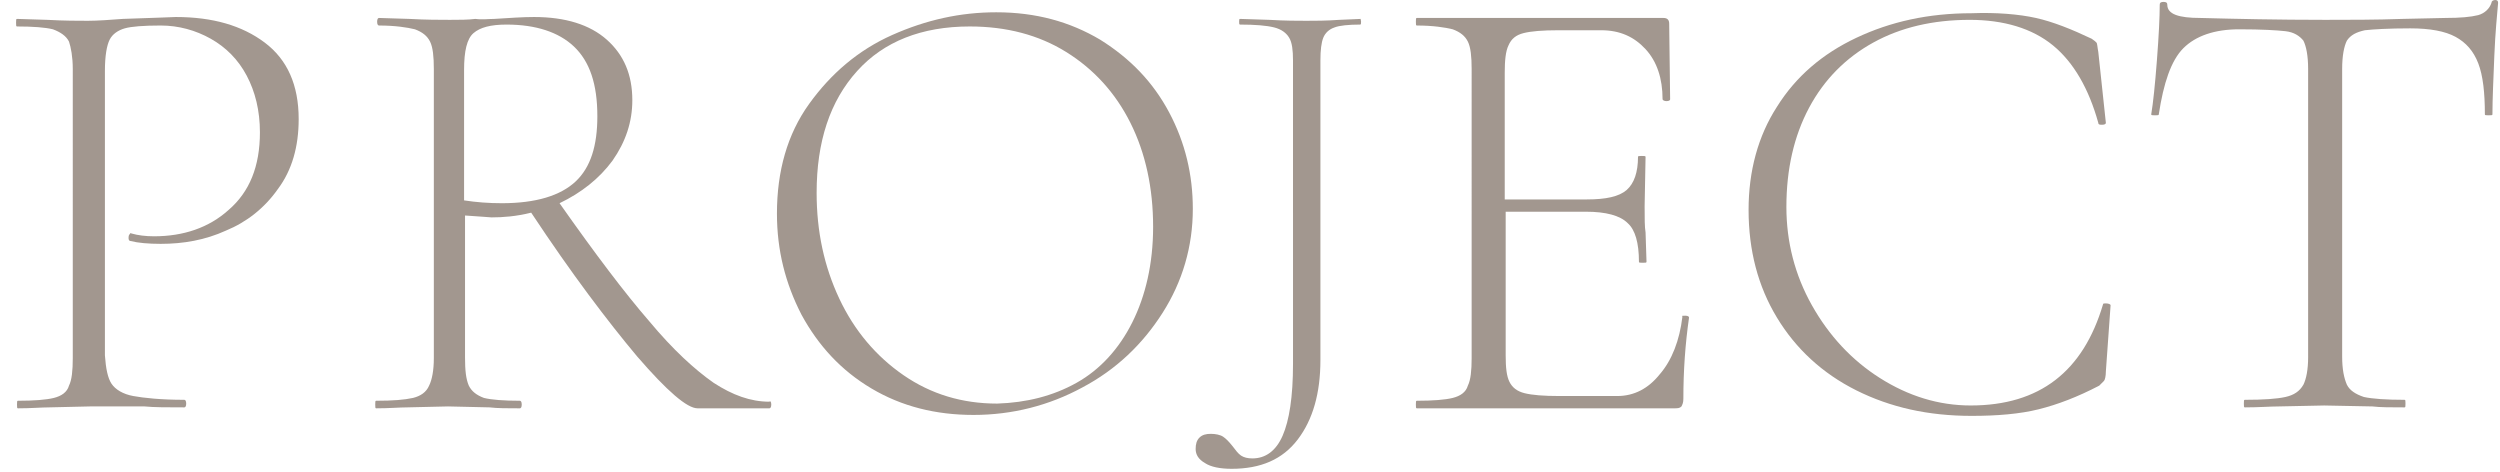
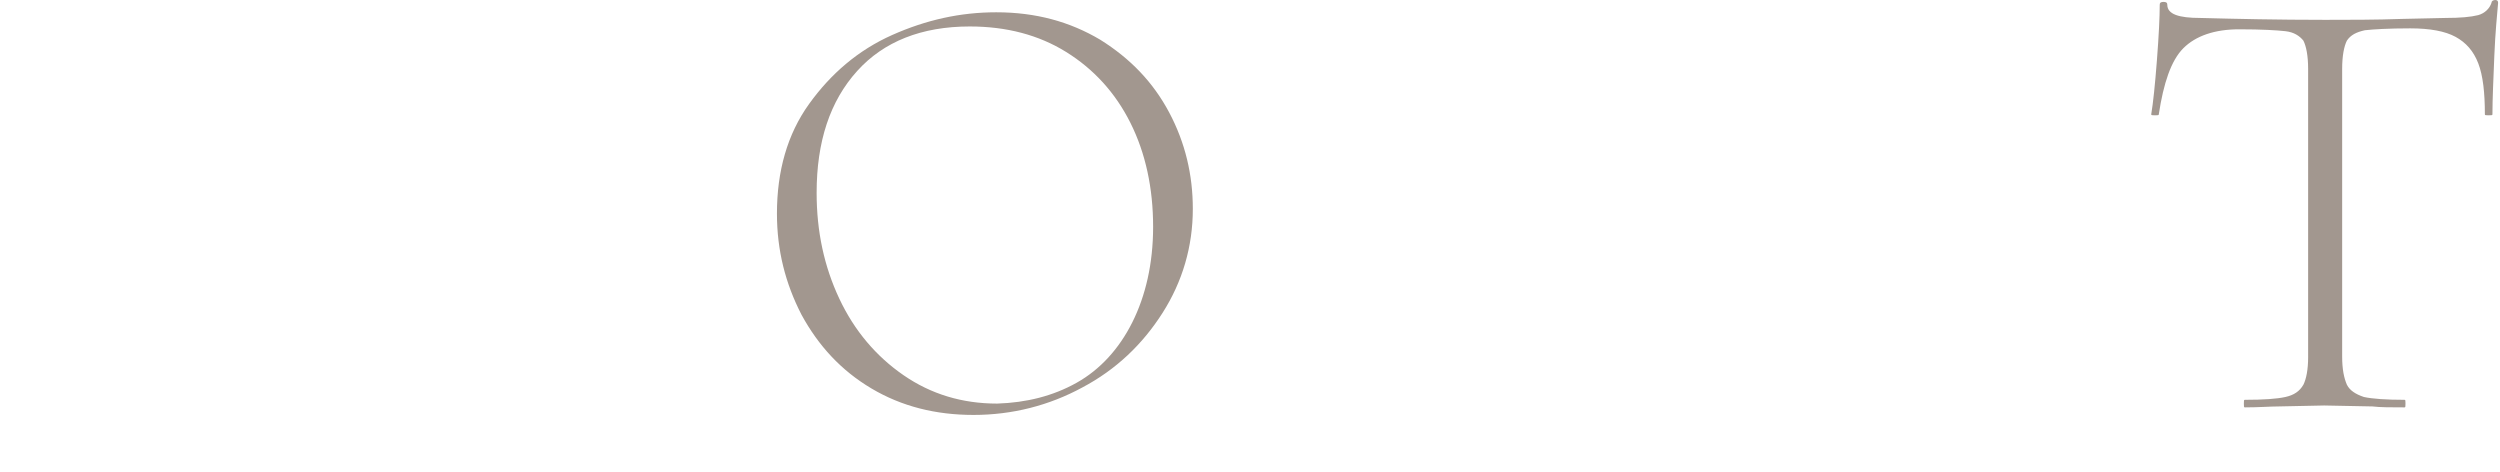
<svg xmlns="http://www.w3.org/2000/svg" version="1.1" id="レイヤー_1" x="0px" y="0px" viewBox="0 0 264.5 49.9" style="enable-background:new 0 0 264.5 49.9;" xml:space="preserve">
  <style type="text/css">
	.st0{fill:#A2978F;}
</style>
  <g>
-     <path class="st0" d="M11.8,40.6c0.4,0.6,1.2,1.1,2.3,1.3s2.9,0.4,5.4,0.4c0.1,0,0.2,0.1,0.2,0.4c0,0.3-0.1,0.4-0.2,0.4   c-1.8,0-3.2,0-4.2-0.1l-5.8,0l-4.3,0.1c-0.8,0-1.9,0.1-3.3,0.1c-0.1,0-0.1-0.1-0.1-0.4c0-0.3,0-0.4,0.1-0.4c1.7,0,3-0.1,3.8-0.3   s1.4-0.6,1.6-1.3c0.3-0.6,0.4-1.6,0.4-2.9V7.3C7.7,6,7.5,5,7.3,4.4C7,3.8,6.4,3.4,5.6,3.1C4.8,2.9,3.5,2.8,1.8,2.8   c-0.1,0-0.1-0.1-0.1-0.4S1.7,2,1.8,2L5,2.1c1.8,0.1,3.3,0.1,4.3,0.1S11.7,2.1,13,2c3.4-0.1,5.3-0.2,5.6-0.2c3.9,0,7,0.9,9.4,2.7   s3.6,4.5,3.6,8.1c0,2.9-0.7,5.4-2.2,7.4c-1.4,2-3.3,3.5-5.5,4.4c-2.2,1-4.5,1.4-6.9,1.4c-1.3,0-2.4-0.1-3.2-0.3   c-0.1,0-0.2-0.1-0.2-0.3c0-0.1,0-0.3,0.1-0.4s0.1-0.2,0.2-0.1c0.7,0.2,1.5,0.3,2.4,0.3c3.1,0,5.8-0.9,7.9-2.8   c2.2-1.9,3.3-4.6,3.3-8.2c0-2.3-0.5-4.3-1.4-6s-2.2-3-3.8-3.9c-1.6-0.9-3.4-1.4-5.3-1.4c-1.8,0-3.1,0.1-3.8,0.3s-1.3,0.6-1.6,1.2   s-0.5,1.7-0.5,3.3v30.1C11.2,39,11.4,40,11.8,40.6z" />
-     <path class="st0" d="M81.6,42.8c0,0.3-0.1,0.4-0.2,0.4h-7.6c-1.1,0-3.2-1.8-6.4-5.5C64.3,34,60.5,29,56.2,22.5   c-1.6,0.4-3,0.5-4.2,0.5c-0.2,0-1.1-0.1-2.8-0.2v15c0,1.4,0.1,2.3,0.4,3c0.3,0.6,0.8,1,1.6,1.3c0.8,0.2,2.1,0.3,3.8,0.3   c0.1,0,0.2,0.1,0.2,0.4c0,0.3-0.1,0.4-0.2,0.4c-1.3,0-2.4,0-3.2-0.1L47.4,43l-4.3,0.1c-0.8,0-1.9,0.1-3.3,0.1   c-0.1,0-0.1-0.1-0.1-0.4c0-0.3,0-0.4,0.1-0.4c1.8,0,3-0.1,3.9-0.3c0.8-0.2,1.4-0.6,1.7-1.3c0.3-0.6,0.5-1.6,0.5-2.9V7.3   c0-1.3-0.1-2.3-0.4-2.9c-0.3-0.6-0.8-1-1.6-1.3c-0.8-0.2-2.1-0.4-3.8-0.4c-0.1,0-0.2-0.1-0.2-0.4s0.1-0.4,0.2-0.4L43.3,2   c1.8,0.1,3.2,0.1,4.3,0.1c1,0,1.9,0,2.7-0.1c0.7,0.1,1.4,0,2,0c1.6-0.1,3-0.2,4.2-0.2c3.3,0,5.9,0.8,7.7,2.4   c1.8,1.6,2.7,3.7,2.7,6.4c0,2.3-0.7,4.4-2.1,6.4c-1.4,1.9-3.3,3.4-5.6,4.5C63,26.9,66.1,31,68.7,34c2.5,3,4.8,5.1,6.8,6.5   c2,1.3,3.9,2,5.9,2C81.5,42.4,81.6,42.5,81.6,42.8z M53.1,21.5c3.6,0,6.2-0.8,7.8-2.3s2.3-3.8,2.3-6.9c0-3.4-0.8-5.8-2.5-7.4   c-1.6-1.5-4-2.3-7.1-2.3c-1.7,0-2.8,0.3-3.5,0.9s-1,1.9-1,3.9v13.8C50.4,21.4,51.7,21.5,53.1,21.5z" />
    <path class="st0" d="M92.2,41.1c-3.2-1.9-5.6-4.5-7.4-7.8c-1.7-3.3-2.6-6.8-2.6-10.7c0-4.5,1.1-8.4,3.4-11.6s5.2-5.7,8.8-7.3   c3.6-1.6,7.2-2.4,11-2.4c4.2,0,7.8,1,11,2.9c3.2,2,5.6,4.5,7.3,7.7c1.7,3.2,2.5,6.6,2.5,10.2c0,4-1.1,7.7-3.2,11s-4.9,6-8.5,7.9   c-3.5,1.9-7.4,2.9-11.5,2.9C99,43.9,95.4,43,92.2,41.1z M113.9,40.5c2.5-1.4,4.5-3.6,5.9-6.4c1.4-2.8,2.2-6.2,2.2-10.1   c0-4.1-0.8-7.8-2.4-11s-3.9-5.7-6.8-7.5s-6.3-2.7-10.2-2.7c-5.1,0-9.1,1.6-11.9,4.7c-2.9,3.2-4.3,7.5-4.3,12.9   c0,4.1,0.8,7.8,2.4,11.2s3.9,6.1,6.8,8.1s6.2,3,9.9,3C108.6,42.6,111.4,41.9,113.9,40.5z" />
-     <path class="st0" d="M144,2.3c0,0.2,0,0.3-0.1,0.3c-1.2,0-2.2,0.1-2.7,0.3c-0.6,0.2-1,0.6-1.2,1.1s-0.3,1.3-0.3,2.4v31.7   c0,3.5-0.8,6.3-2.4,8.4c-1.6,2.1-3.9,3.1-7,3.1c-1.2,0-2.2-0.2-2.8-0.6c-0.7-0.4-1-0.9-1-1.5c0-0.5,0.1-0.9,0.4-1.2   s0.7-0.4,1.2-0.4c0.5,0,1,0.1,1.3,0.3s0.6,0.5,1,1c0.3,0.4,0.6,0.8,0.9,1c0.3,0.2,0.7,0.3,1.2,0.3c1.4,0,2.5-0.8,3.2-2.4   c0.7-1.6,1.1-4.1,1.1-7.6V6.4c0-1.1-0.1-1.9-0.4-2.4c-0.3-0.5-0.8-0.9-1.6-1.1c-0.8-0.2-2-0.3-3.6-0.3c-0.1,0-0.1-0.1-0.1-0.3   s0-0.3,0.1-0.3l3.1,0.1c1.7,0.1,3,0.1,3.9,0.1s2.1,0,3.5-0.1L144,2C143.9,2,144,2.1,144,2.3z" />
-     <path class="st0" d="M178.3,33.4c0.3,0,0.4,0.1,0.4,0.2c-0.4,2.8-0.6,5.6-0.6,8.6c0,0.4-0.1,0.6-0.2,0.8c-0.2,0.2-0.4,0.2-0.8,0.2   h-27.2c-0.1,0-0.1-0.1-0.1-0.4c0-0.3,0-0.4,0.1-0.4c1.7,0,3-0.1,3.8-0.3s1.4-0.6,1.6-1.3c0.3-0.6,0.4-1.6,0.4-2.9V7.3   c0-1.3-0.1-2.3-0.4-2.9c-0.3-0.6-0.8-1-1.6-1.3c-0.8-0.2-2.1-0.4-3.8-0.4c-0.1,0-0.1-0.1-0.1-0.4s0-0.4,0.1-0.4H176   c0.4,0,0.6,0.2,0.6,0.6l0.1,8c0,0.1-0.1,0.2-0.4,0.2c-0.2,0-0.4-0.1-0.4-0.2c0-2.2-0.6-4-1.8-5.3s-2.7-2-4.7-2h-4.5   c-1.7,0-2.9,0.1-3.7,0.3s-1.3,0.6-1.6,1.3c-0.3,0.6-0.4,1.6-0.4,2.9v13.4h8.7c2,0,3.4-0.3,4.2-1s1.2-1.9,1.2-3.5   c0-0.1,0.1-0.1,0.4-0.1s0.4,0,0.4,0.1l-0.1,5.2c0,1.3,0,2.2,0.1,2.8l0.1,3.1c0,0.1-0.1,0.1-0.4,0.1c-0.3,0-0.4,0-0.4-0.1   c0-2-0.4-3.4-1.2-4.1c-0.8-0.8-2.3-1.2-4.4-1.2h-8.5v15.2c0,1.3,0.1,2.2,0.4,2.8c0.3,0.6,0.8,1,1.6,1.2s2,0.3,3.7,0.3h6.1   c1.8,0,3.3-0.8,4.5-2.3c1.3-1.5,2.1-3.6,2.4-6.1C177.9,33.4,178,33.4,178.3,33.4z" />
-     <path class="st0" d="M215.4,1.9c1.8,0.4,3.8,1.2,5.9,2.2c0.3,0.2,0.4,0.3,0.5,0.4s0.1,0.5,0.2,1l0.8,7.5c0,0.1-0.1,0.2-0.4,0.2   c-0.2,0-0.4,0-0.4-0.2c-1-3.6-2.6-6.4-4.8-8.2s-5.2-2.7-8.8-2.7c-3.9,0-7.3,0.8-10.2,2.4s-5.2,3.9-6.8,6.9s-2.4,6.5-2.4,10.5   c0,3.7,0.9,7.2,2.7,10.4s4.2,5.8,7.2,7.7s6.2,2.9,9.6,2.9c7.3,0,11.9-3.6,14-10.7c0-0.1,0.1-0.1,0.3-0.1c0.3,0,0.5,0.1,0.5,0.2   l-0.5,7c0,0.5-0.1,0.9-0.2,1c-0.1,0.1-0.3,0.3-0.5,0.5c-2.3,1.2-4.4,2-6.4,2.5s-4.4,0.7-7.1,0.7c-4.6,0-8.6-0.9-12.2-2.7   c-3.6-1.8-6.4-4.4-8.4-7.7s-3-7.1-3-11.4c0-4.1,1-7.8,3-10.9c2-3.2,4.8-5.6,8.4-7.3c3.6-1.7,7.6-2.6,12.2-2.6   C211.2,1.3,213.6,1.5,215.4,1.9z" />
    <path class="st0" d="M231,5.1c-1.3,1.3-2.1,3.7-2.6,7c0,0.1-0.1,0.1-0.4,0.1s-0.4,0-0.4-0.1c0.2-1.2,0.4-3.1,0.6-5.7   c0.2-2.6,0.3-4.6,0.3-5.9c0-0.2,0.1-0.3,0.4-0.3s0.4,0.1,0.4,0.3c0,1,1.2,1.4,3.5,1.4C236.6,2,241,2.1,246,2.1c2.6,0,5.3,0,8.2-0.1   l4.5-0.1c1.6,0,2.7-0.1,3.5-0.3c0.7-0.2,1.2-0.7,1.4-1.3c0-0.2,0.2-0.3,0.4-0.3c0.2,0,0.3,0.1,0.3,0.3c-0.1,1.2-0.3,3.1-0.4,5.6   s-0.2,4.6-0.2,6.2c0,0.1-0.1,0.1-0.4,0.1s-0.4,0-0.4-0.1c0-2.3-0.2-4.1-0.7-5.4s-1.3-2.2-2.4-2.8C258.7,3.3,257.1,3,255,3   c-2.3,0-3.9,0.1-4.8,0.2c-0.9,0.2-1.5,0.5-1.9,1.1c-0.3,0.6-0.5,1.6-0.5,3v30.4c0,1.4,0.2,2.3,0.5,3c0.3,0.6,0.9,1,1.8,1.3   c0.9,0.2,2.4,0.3,4.3,0.3c0.1,0,0.1,0.1,0.1,0.4c0,0.3,0,0.4-0.1,0.4c-1.4,0-2.6,0-3.4-0.1l-5.1-0.1l-4.8,0.1   c-0.9,0-2.1,0.1-3.6,0.1c-0.1,0-0.1-0.1-0.1-0.4c0-0.3,0-0.4,0.1-0.4c2,0,3.4-0.1,4.3-0.3c0.9-0.2,1.5-0.6,1.9-1.3   c0.3-0.6,0.5-1.6,0.5-2.9V7.3c0-1.4-0.2-2.4-0.5-3c-0.4-0.5-1-0.9-1.9-1s-2.5-0.2-4.9-0.2C234.3,3.1,232.3,3.8,231,5.1z" />
  </g>
</svg>